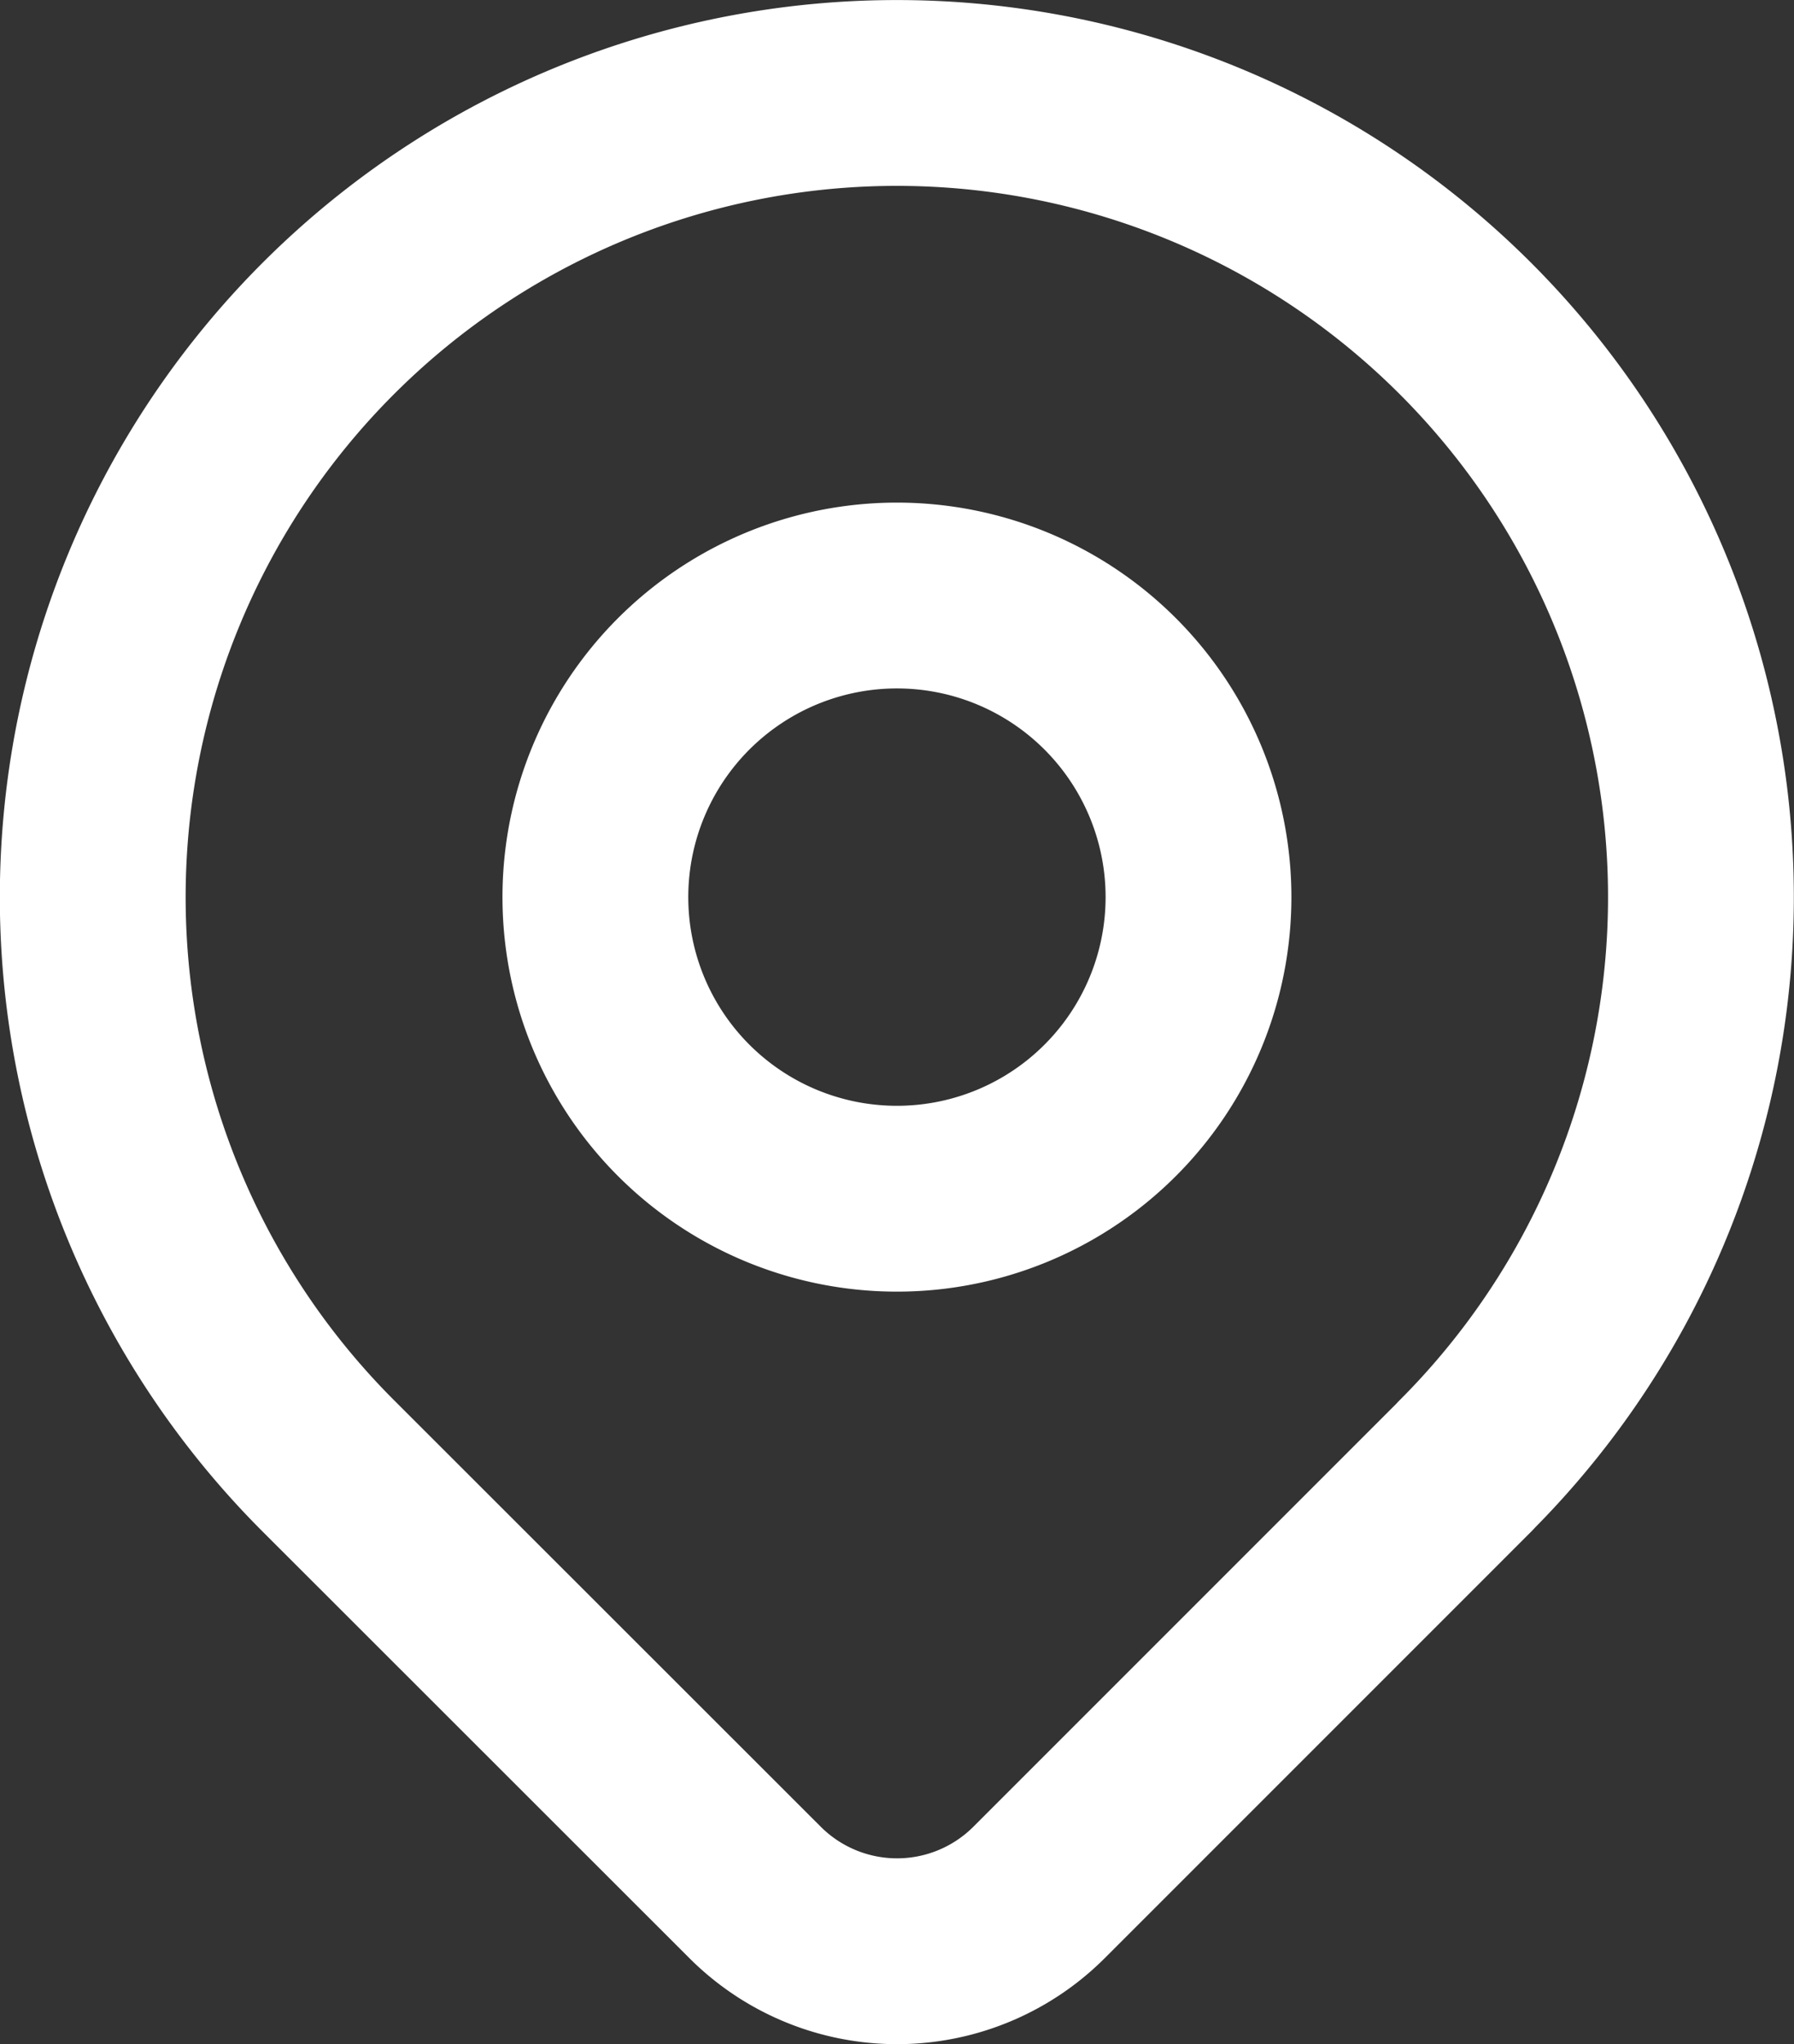
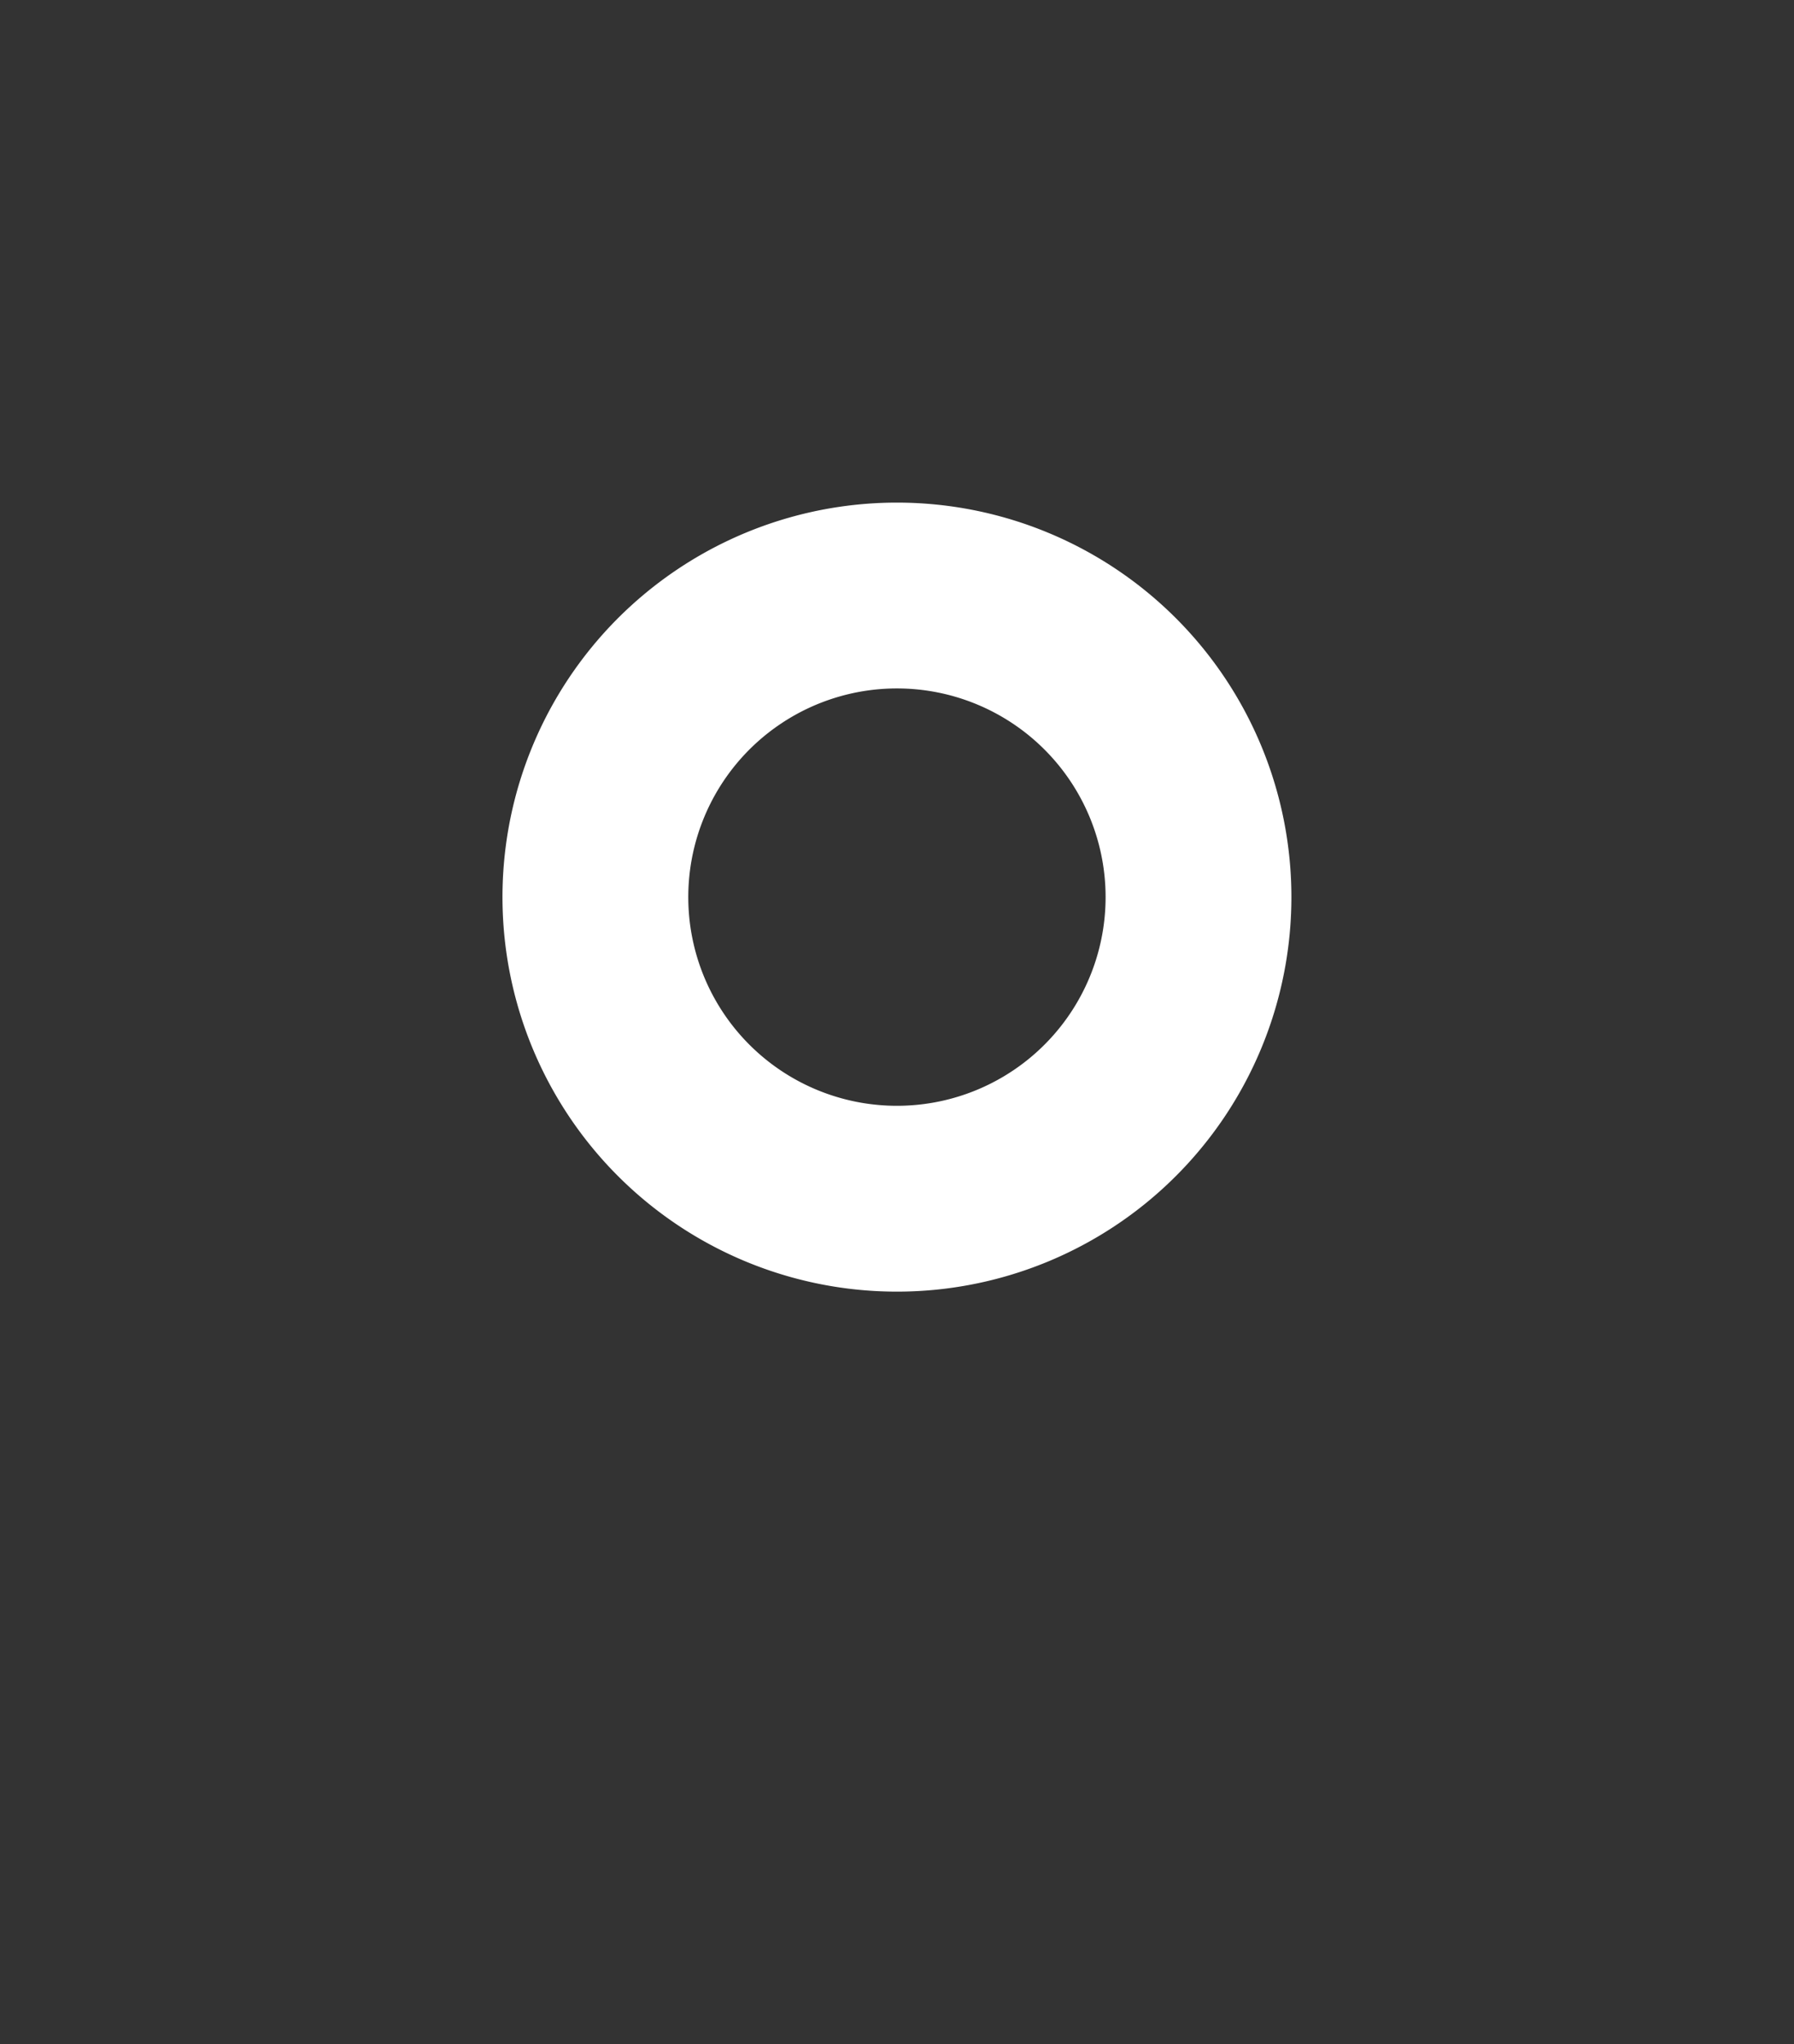
<svg xmlns="http://www.w3.org/2000/svg" width="28.966" height="33" viewBox="0 0 28.966 33">
  <rect x="0" y="0" width="28.966" height="33" fill="#333333" stroke="none" />
  <g id="Group_61" data-name="Group 61" transform="translate(1.5 1.5)">
-     <path d="M26.164,25.164l-6.886,6.886a3.243,3.243,0,0,1-4.588,0L7.8,25.164a12.983,12.983,0,1,1,18.361,0Z" transform="translate(-4 -3)" fill="none" stroke="#fff" stroke-linecap="round" stroke-linejoin="round" stroke-width="3" />
    <path id="Path_171" data-name="Path 171" d="M18.737,12.869A4.869,4.869,0,1,1,13.869,8,4.869,4.869,0,0,1,18.737,12.869Z" transform="translate(-0.886 0.114)" fill="none" stroke="#fff" stroke-linecap="round" stroke-linejoin="round" stroke-width="3" />
  </g>
</svg>